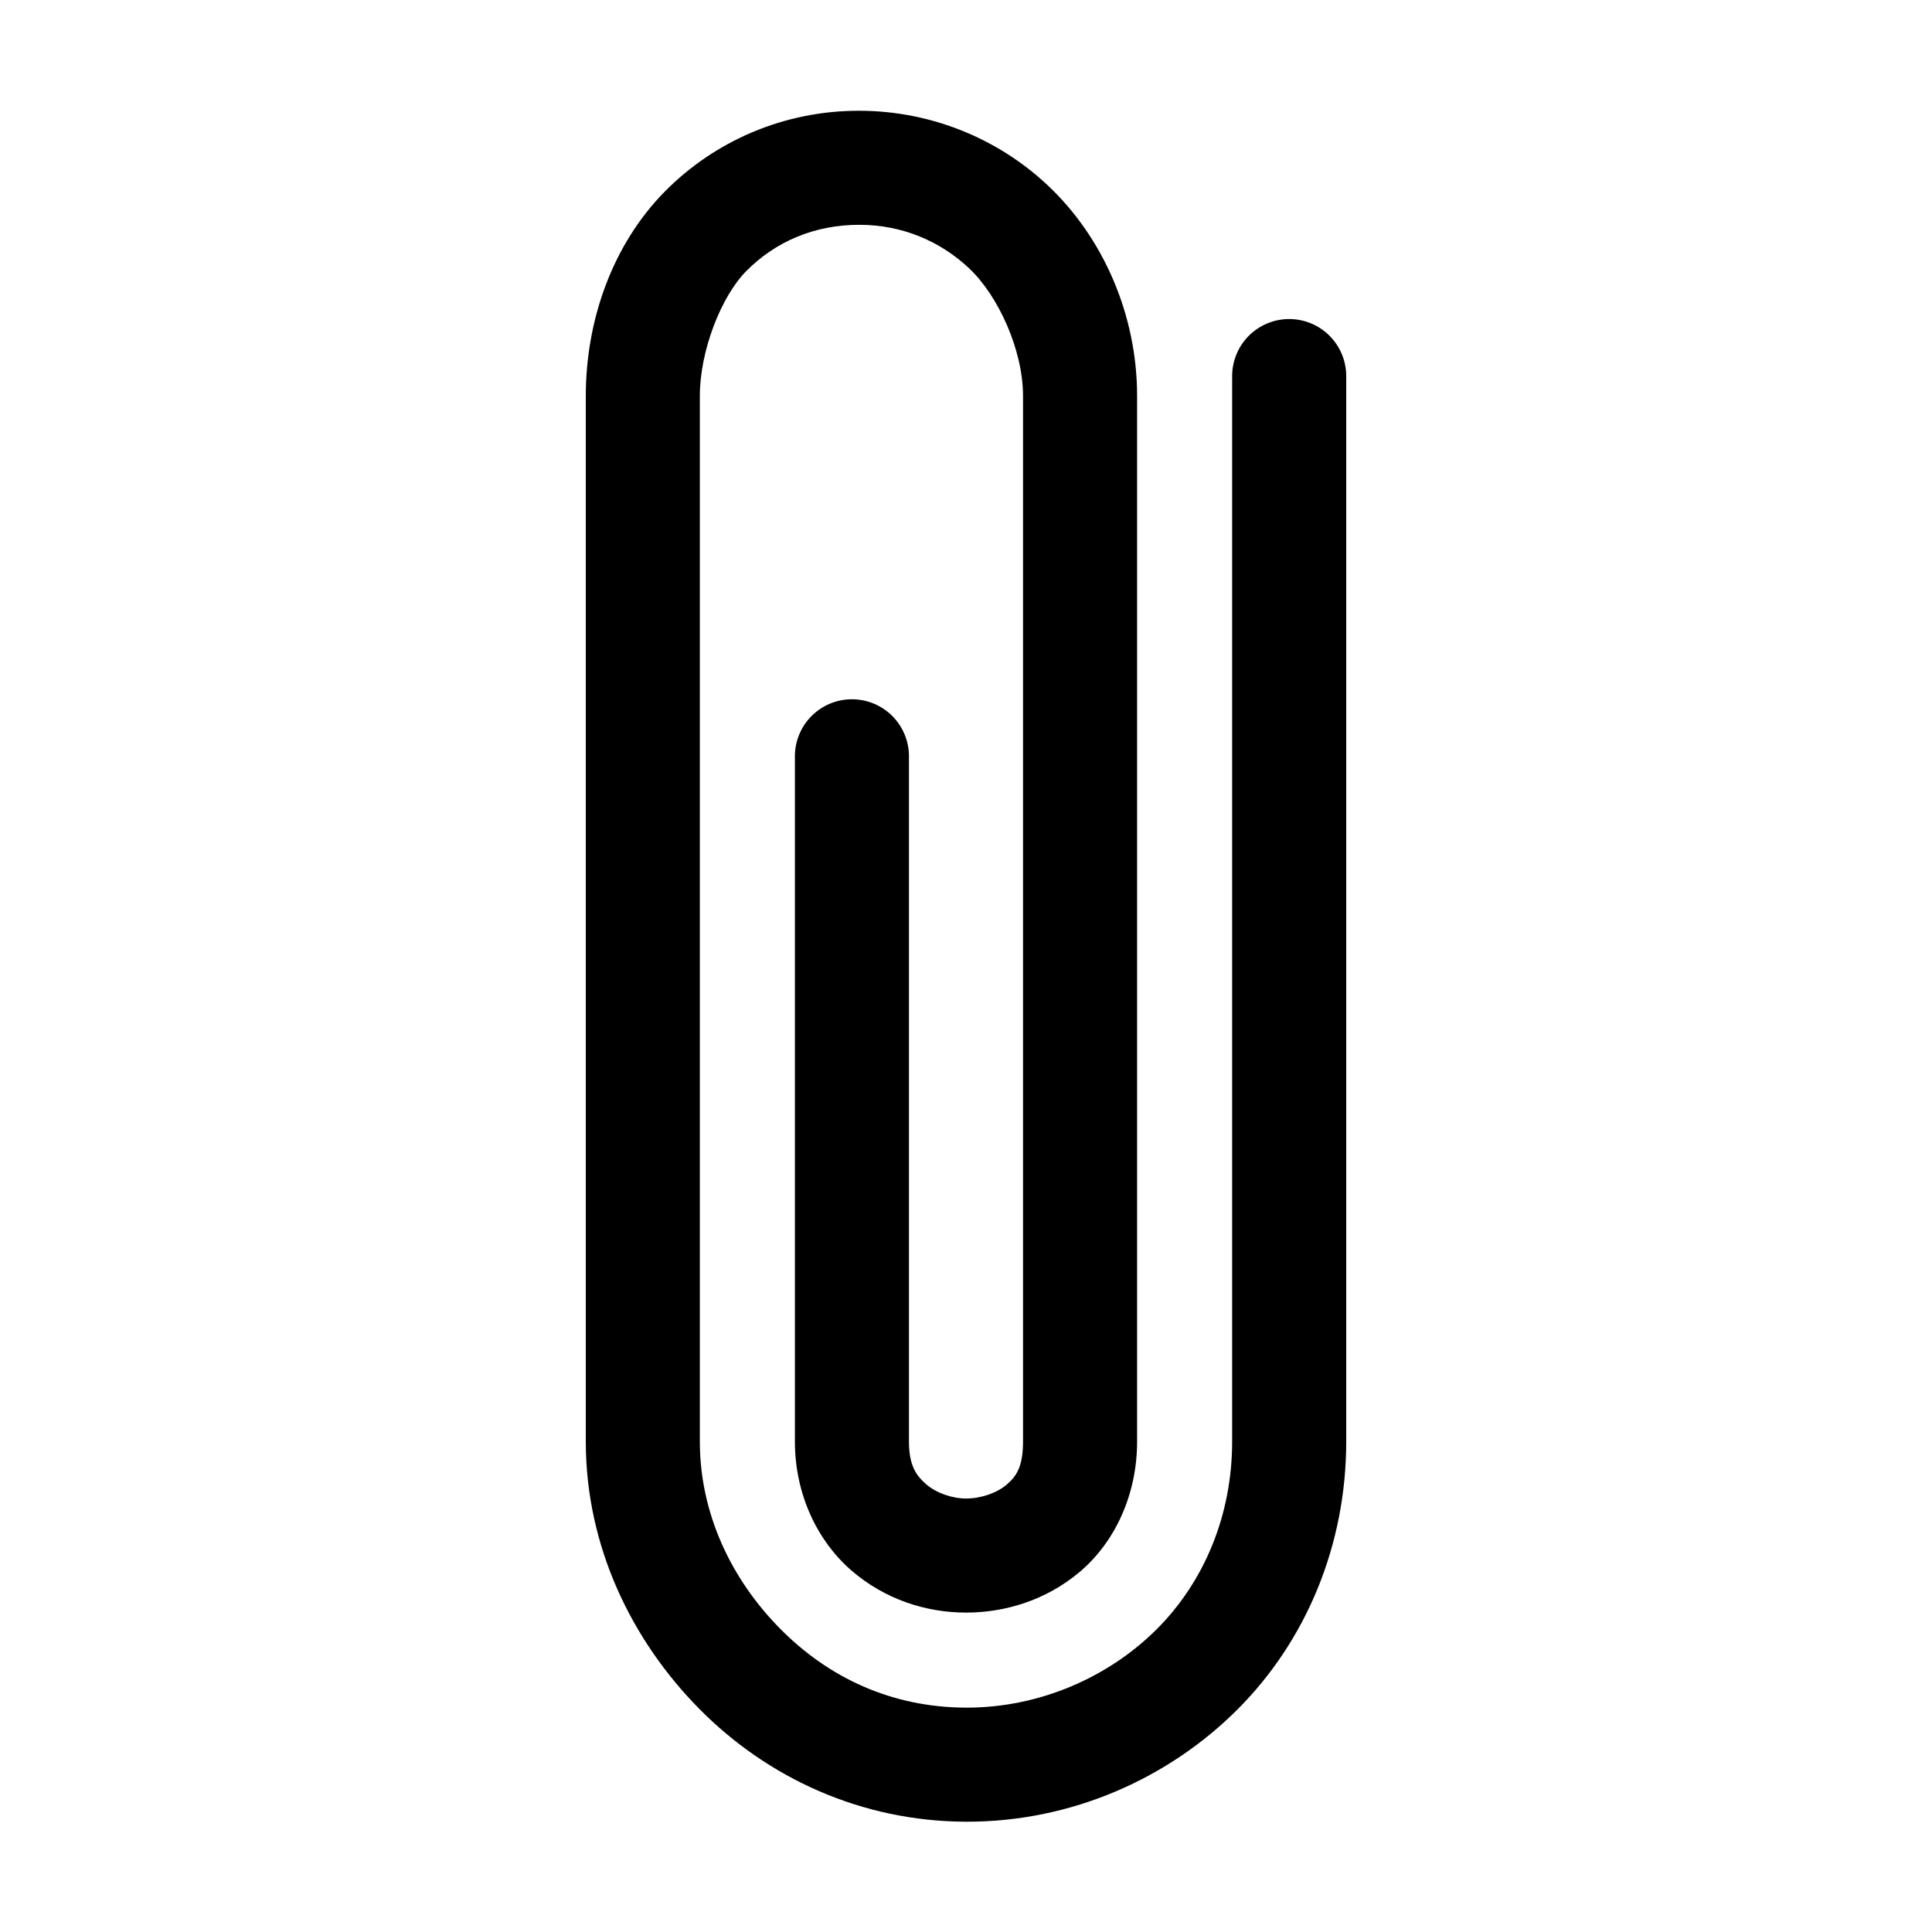
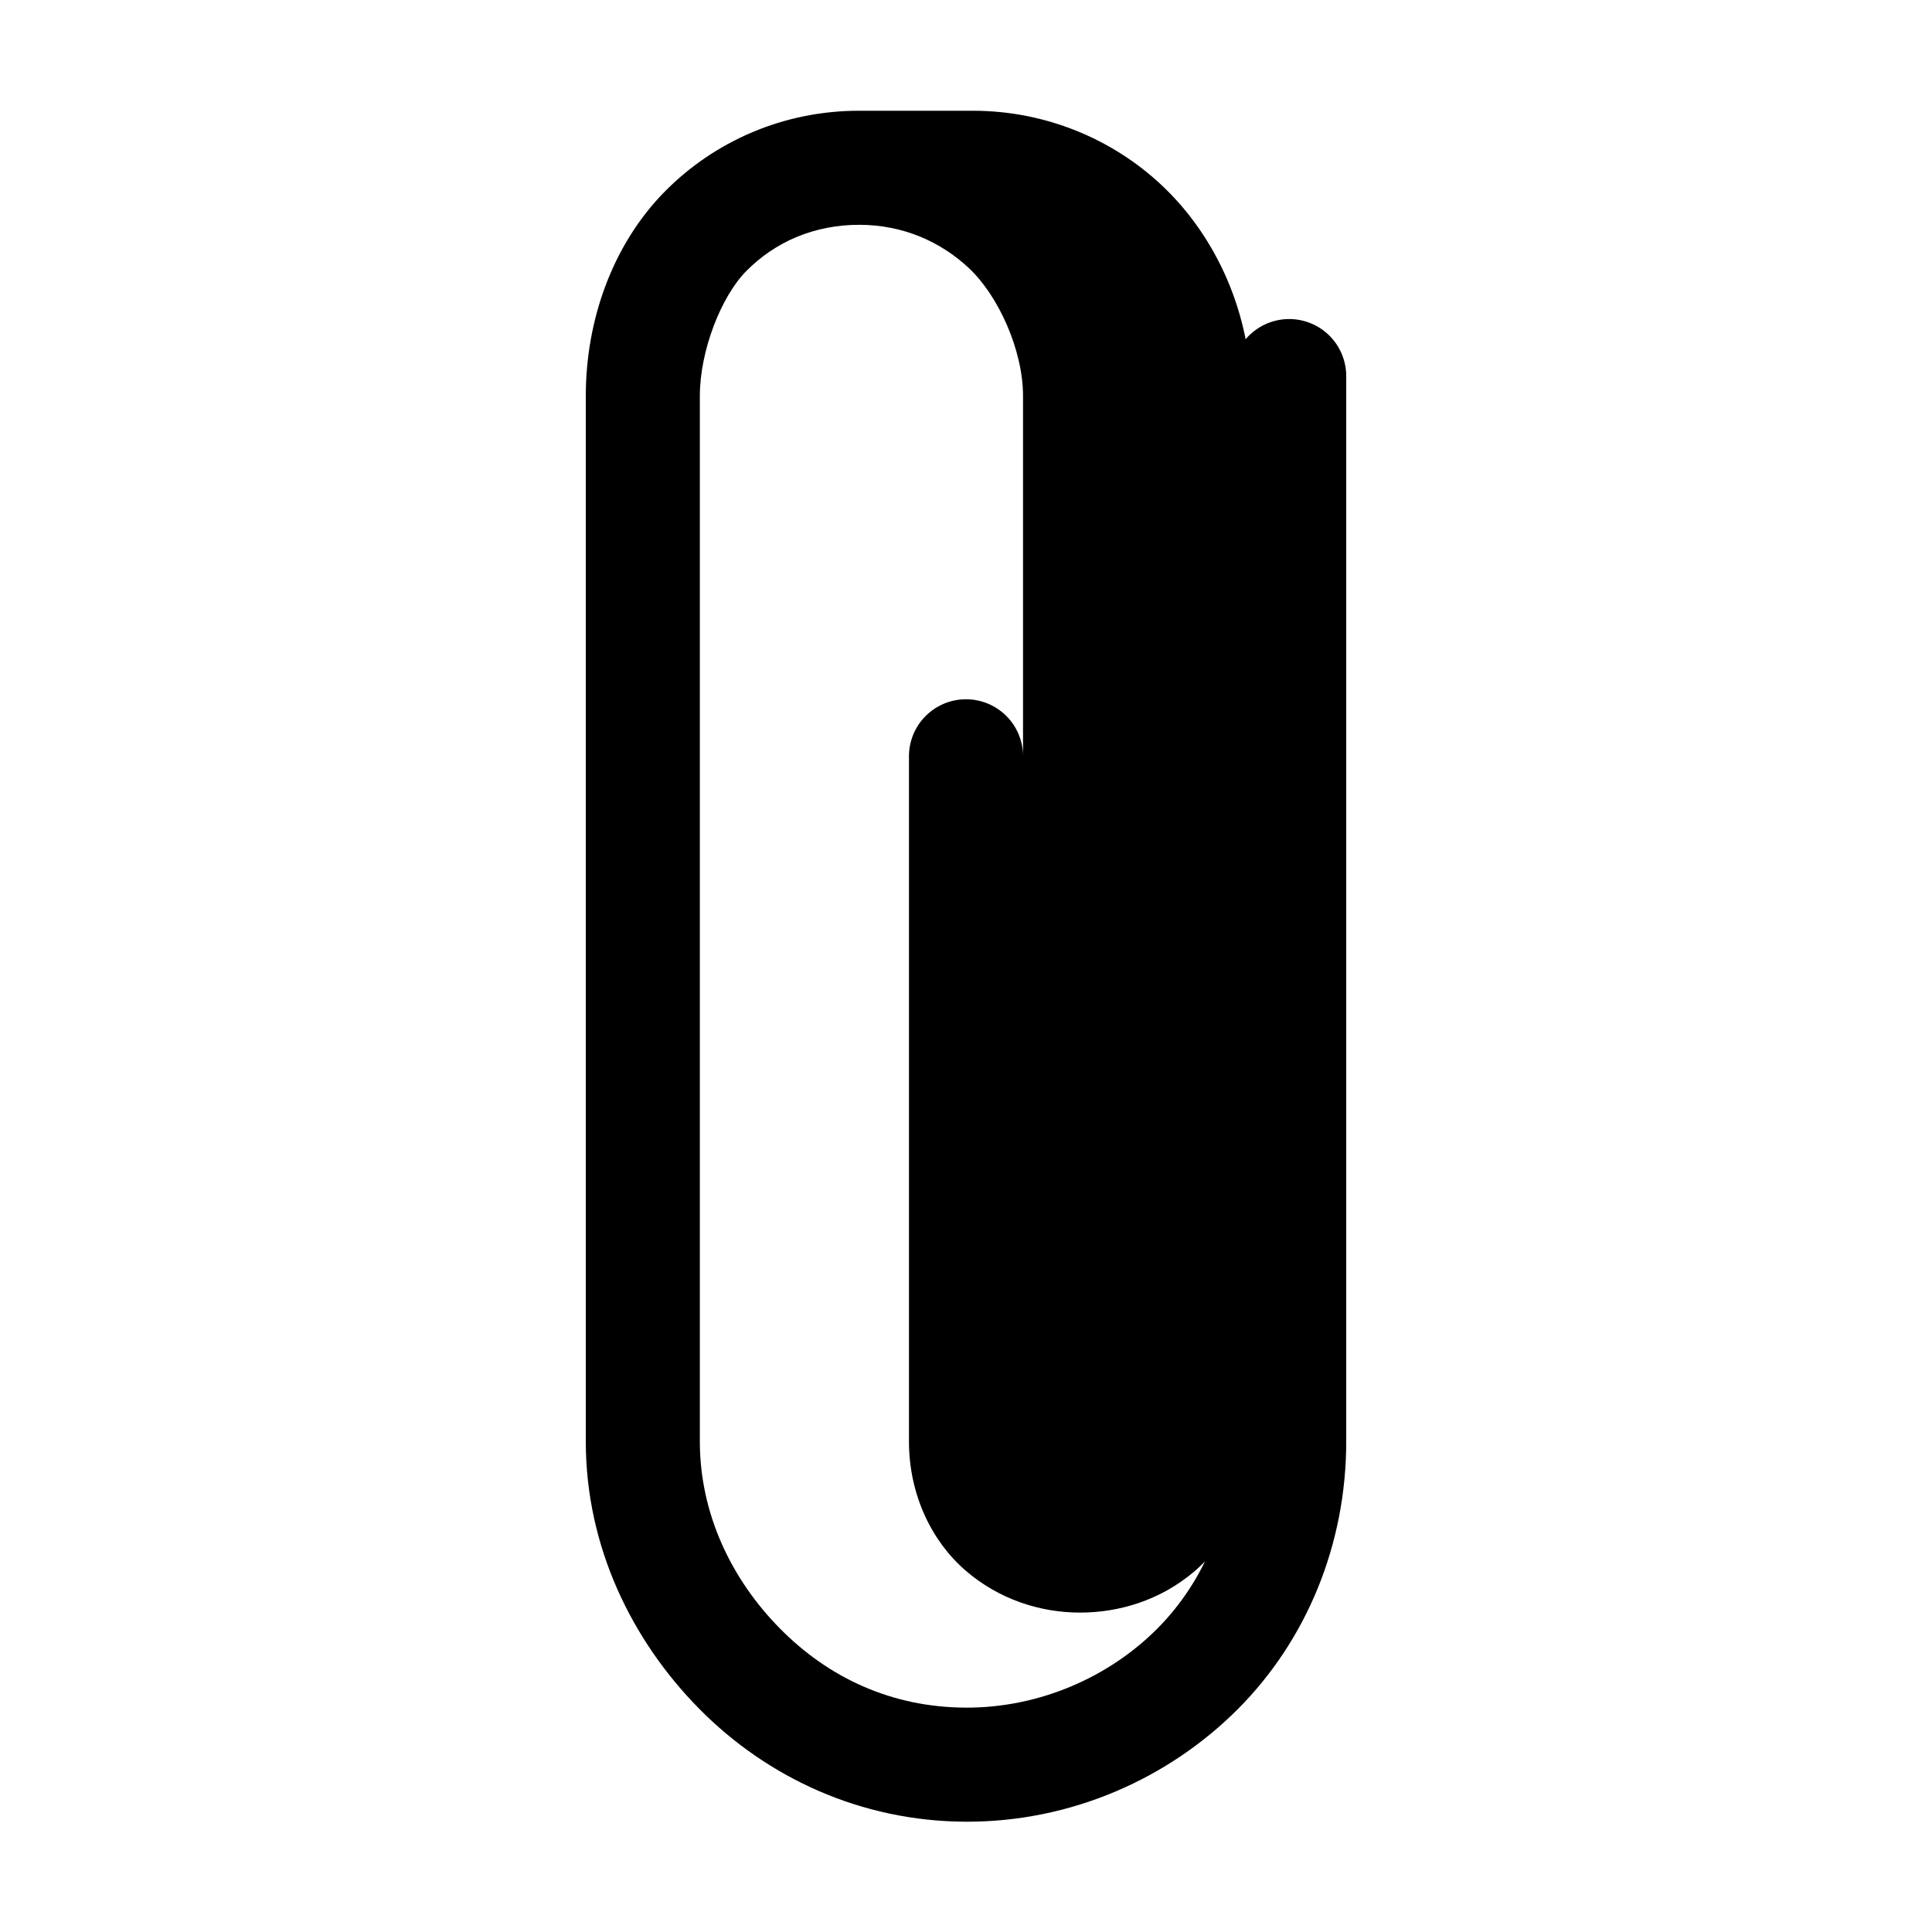
<svg xmlns="http://www.w3.org/2000/svg" fill="#000000" width="800px" height="800px" version="1.1" viewBox="144 144 512 512">
-   <path d="m371.82 173.35c-20.117-0.059-38.492 8.078-51.641 21.41-13.934 14.129-20.938 34.223-20.938 54.16v277.09c0 28.027 12.332 52.883 30.07 70.848 18.039 18.27 42.887 29.832 70.691 29.914 28.031 0.082 53.816-11.539 72.109-29.914 18.102-18.188 28.652-43.461 28.652-70.848v-282.13c0.055-4.047-1.512-7.945-4.352-10.828-2.84-2.879-6.719-4.504-10.766-4.504-4.043 0-7.922 1.625-10.762 4.504-2.84 2.883-4.406 6.781-4.352 10.828v282.13c0 19.621-7.469 37.168-19.836 49.594-12.695 12.754-31.082 20.996-50.695 20.938-19.66-0.059-36.383-7.879-49.277-20.938-12.879-13.039-21.258-30.43-21.258-49.594v-277.09c0-11.965 5.648-26.34 12.281-33.062 7.664-7.769 18.055-12.316 30.07-12.281 11.352 0.035 21.328 4.336 28.969 11.492 7.766 7.277 14.328 21.707 14.328 33.852v277.09c0 6.848-1.859 9.328-4.41 11.492-2.551 2.164-6.75 3.621-10.707 3.621-3.668 0-7.863-1.453-10.547-3.777-2.684-2.324-4.566-5.043-4.566-11.336v-181.37c0.059-4.047-1.508-7.945-4.348-10.828-2.844-2.879-6.719-4.5-10.766-4.5s-7.922 1.621-10.762 4.5c-2.844 2.883-4.41 6.781-4.352 10.828v181.37c0 14.164 6.09 26.488 14.957 34.164 8.867 7.676 19.805 11.18 30.387 11.18 10.293 0 21.227-3.227 30.23-10.863 9-7.637 15.113-20.062 15.113-34.48v-277.09c0-21.418-8.93-41.984-23.773-55.891-12.988-12.172-30.625-19.625-49.75-19.68z" />
+   <path d="m371.82 173.35c-20.117-0.059-38.492 8.078-51.641 21.41-13.934 14.129-20.938 34.223-20.938 54.16v277.09c0 28.027 12.332 52.883 30.07 70.848 18.039 18.27 42.887 29.832 70.691 29.914 28.031 0.082 53.816-11.539 72.109-29.914 18.102-18.188 28.652-43.461 28.652-70.848v-282.13c0.055-4.047-1.512-7.945-4.352-10.828-2.84-2.879-6.719-4.504-10.766-4.504-4.043 0-7.922 1.625-10.762 4.504-2.84 2.883-4.406 6.781-4.352 10.828v282.13c0 19.621-7.469 37.168-19.836 49.594-12.695 12.754-31.082 20.996-50.695 20.938-19.66-0.059-36.383-7.879-49.277-20.938-12.879-13.039-21.258-30.43-21.258-49.594v-277.09c0-11.965 5.648-26.34 12.281-33.062 7.664-7.769 18.055-12.316 30.07-12.281 11.352 0.035 21.328 4.336 28.969 11.492 7.766 7.277 14.328 21.707 14.328 33.852v277.09v-181.37c0.059-4.047-1.508-7.945-4.348-10.828-2.844-2.879-6.719-4.5-10.766-4.5s-7.922 1.621-10.762 4.5c-2.844 2.883-4.41 6.781-4.352 10.828v181.37c0 14.164 6.09 26.488 14.957 34.164 8.867 7.676 19.805 11.18 30.387 11.18 10.293 0 21.227-3.227 30.23-10.863 9-7.637 15.113-20.062 15.113-34.48v-277.09c0-21.418-8.93-41.984-23.773-55.891-12.988-12.172-30.625-19.625-49.75-19.68z" />
</svg>